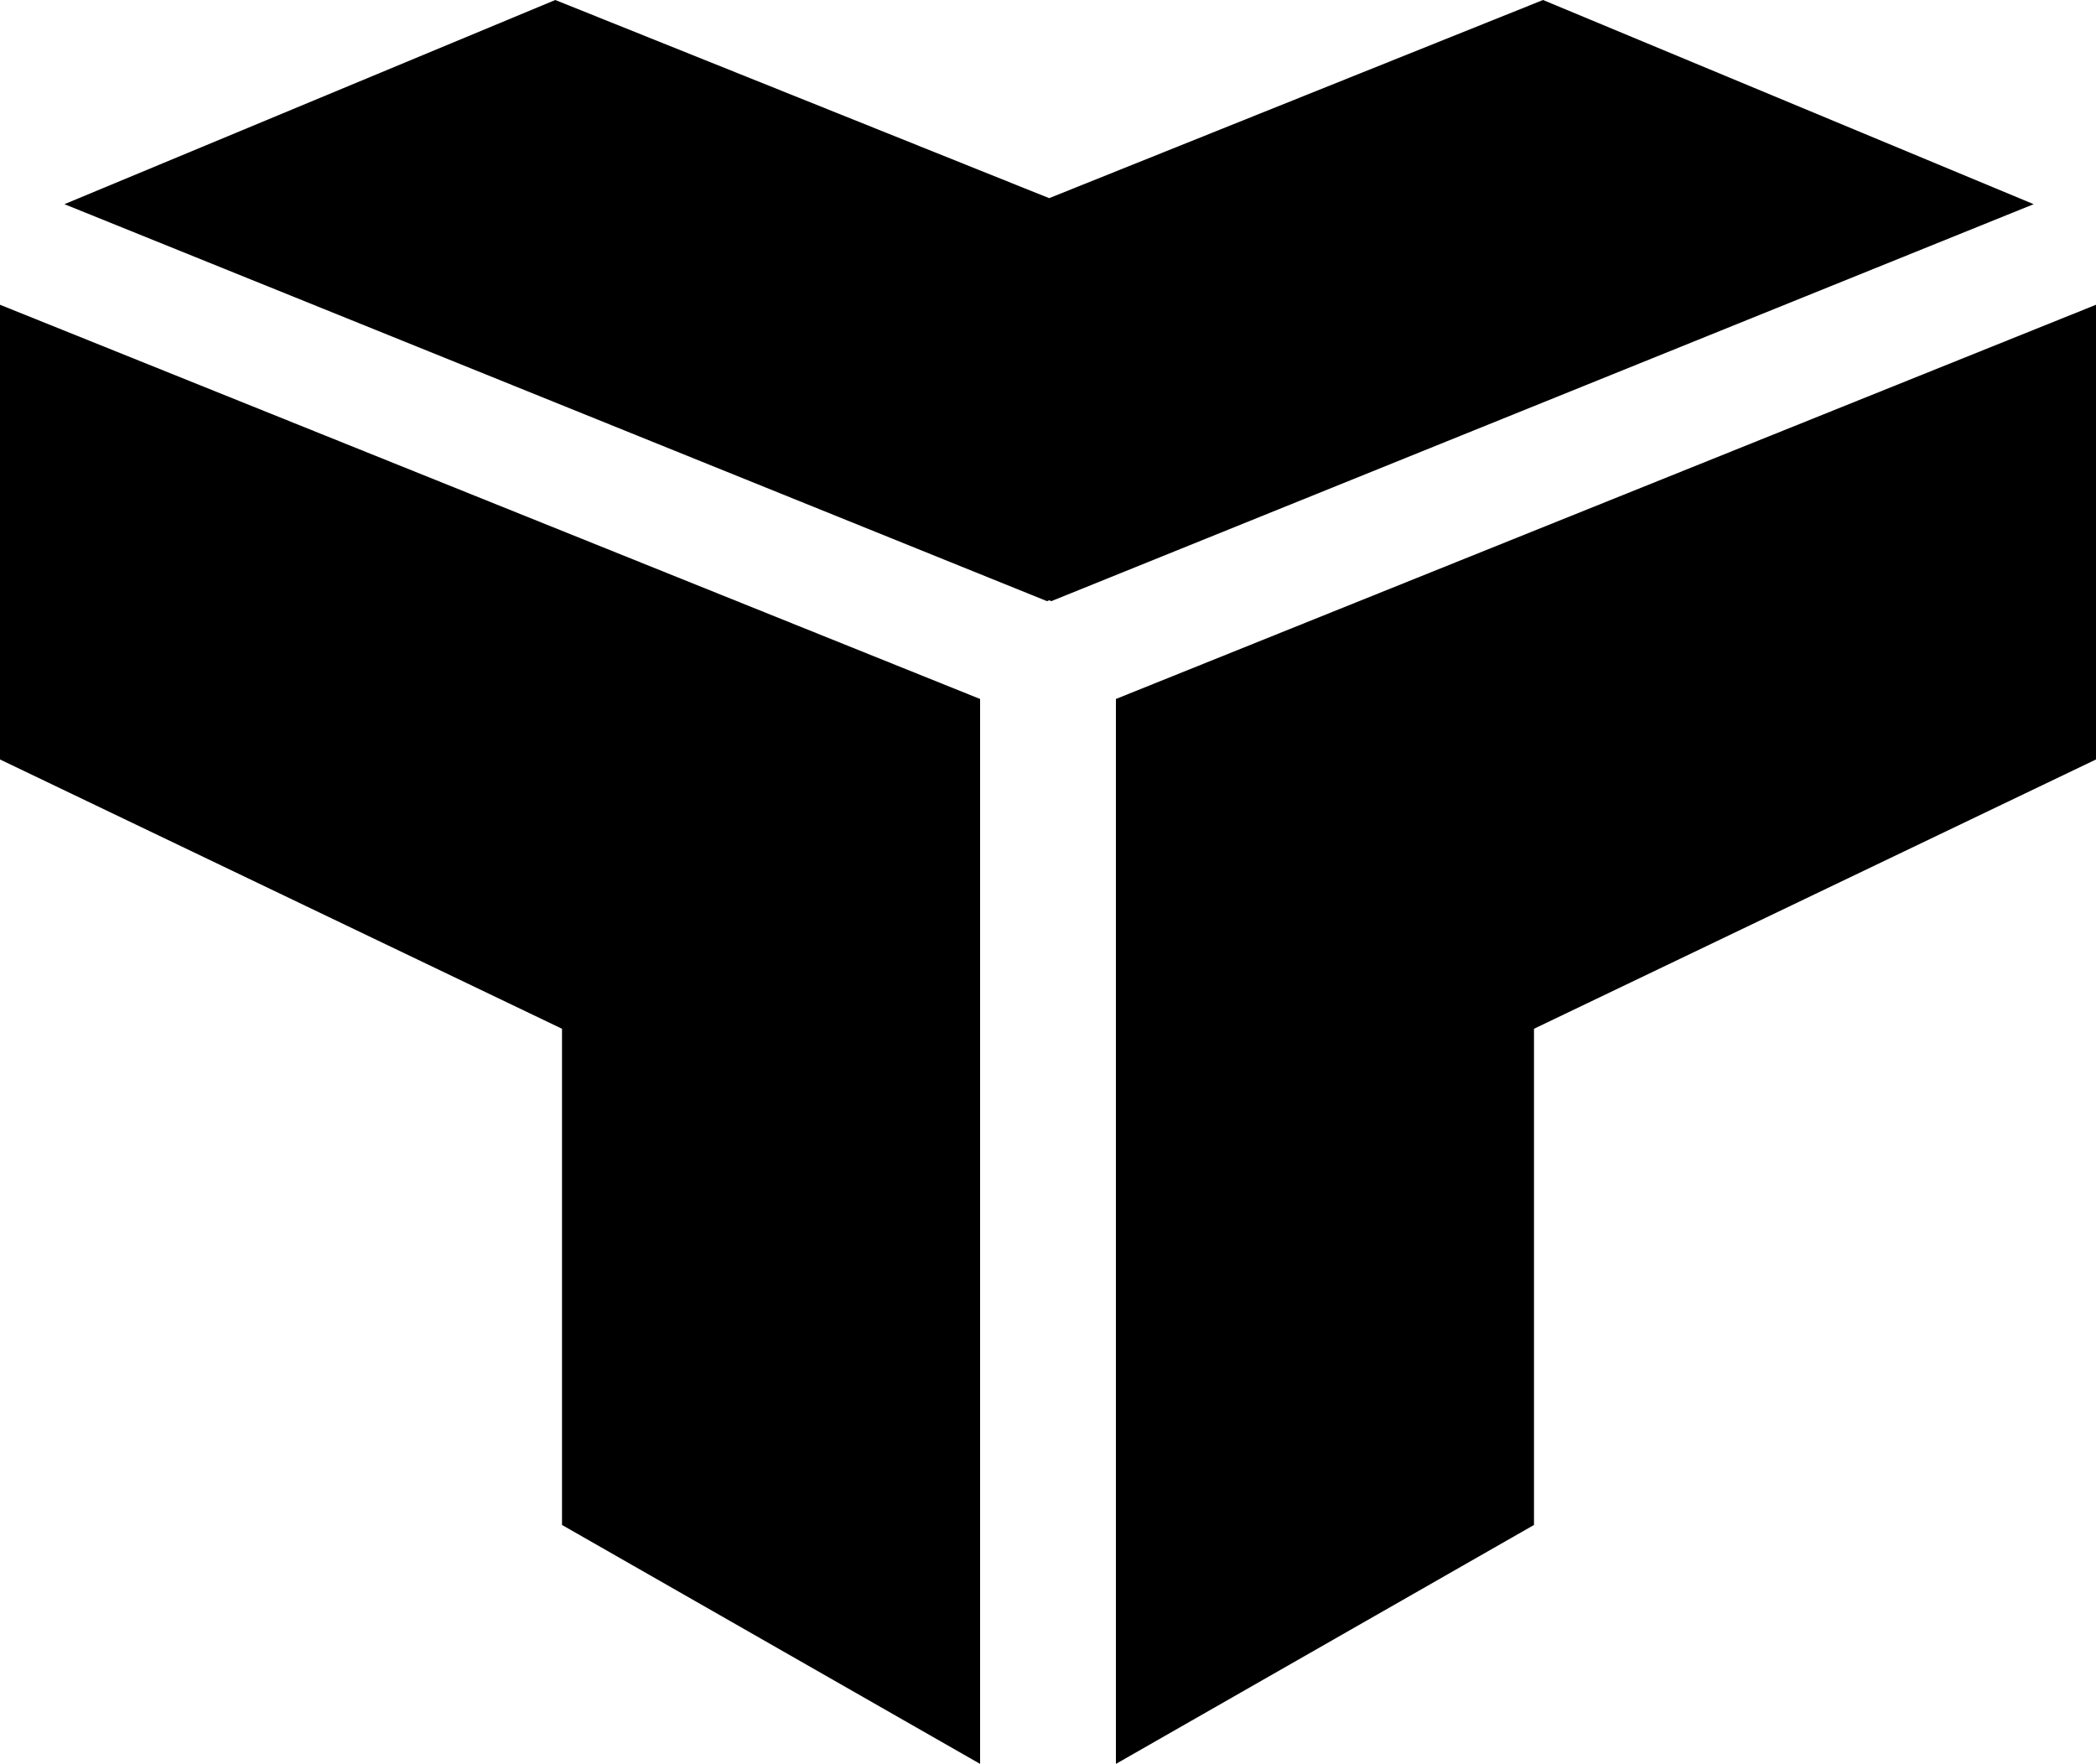
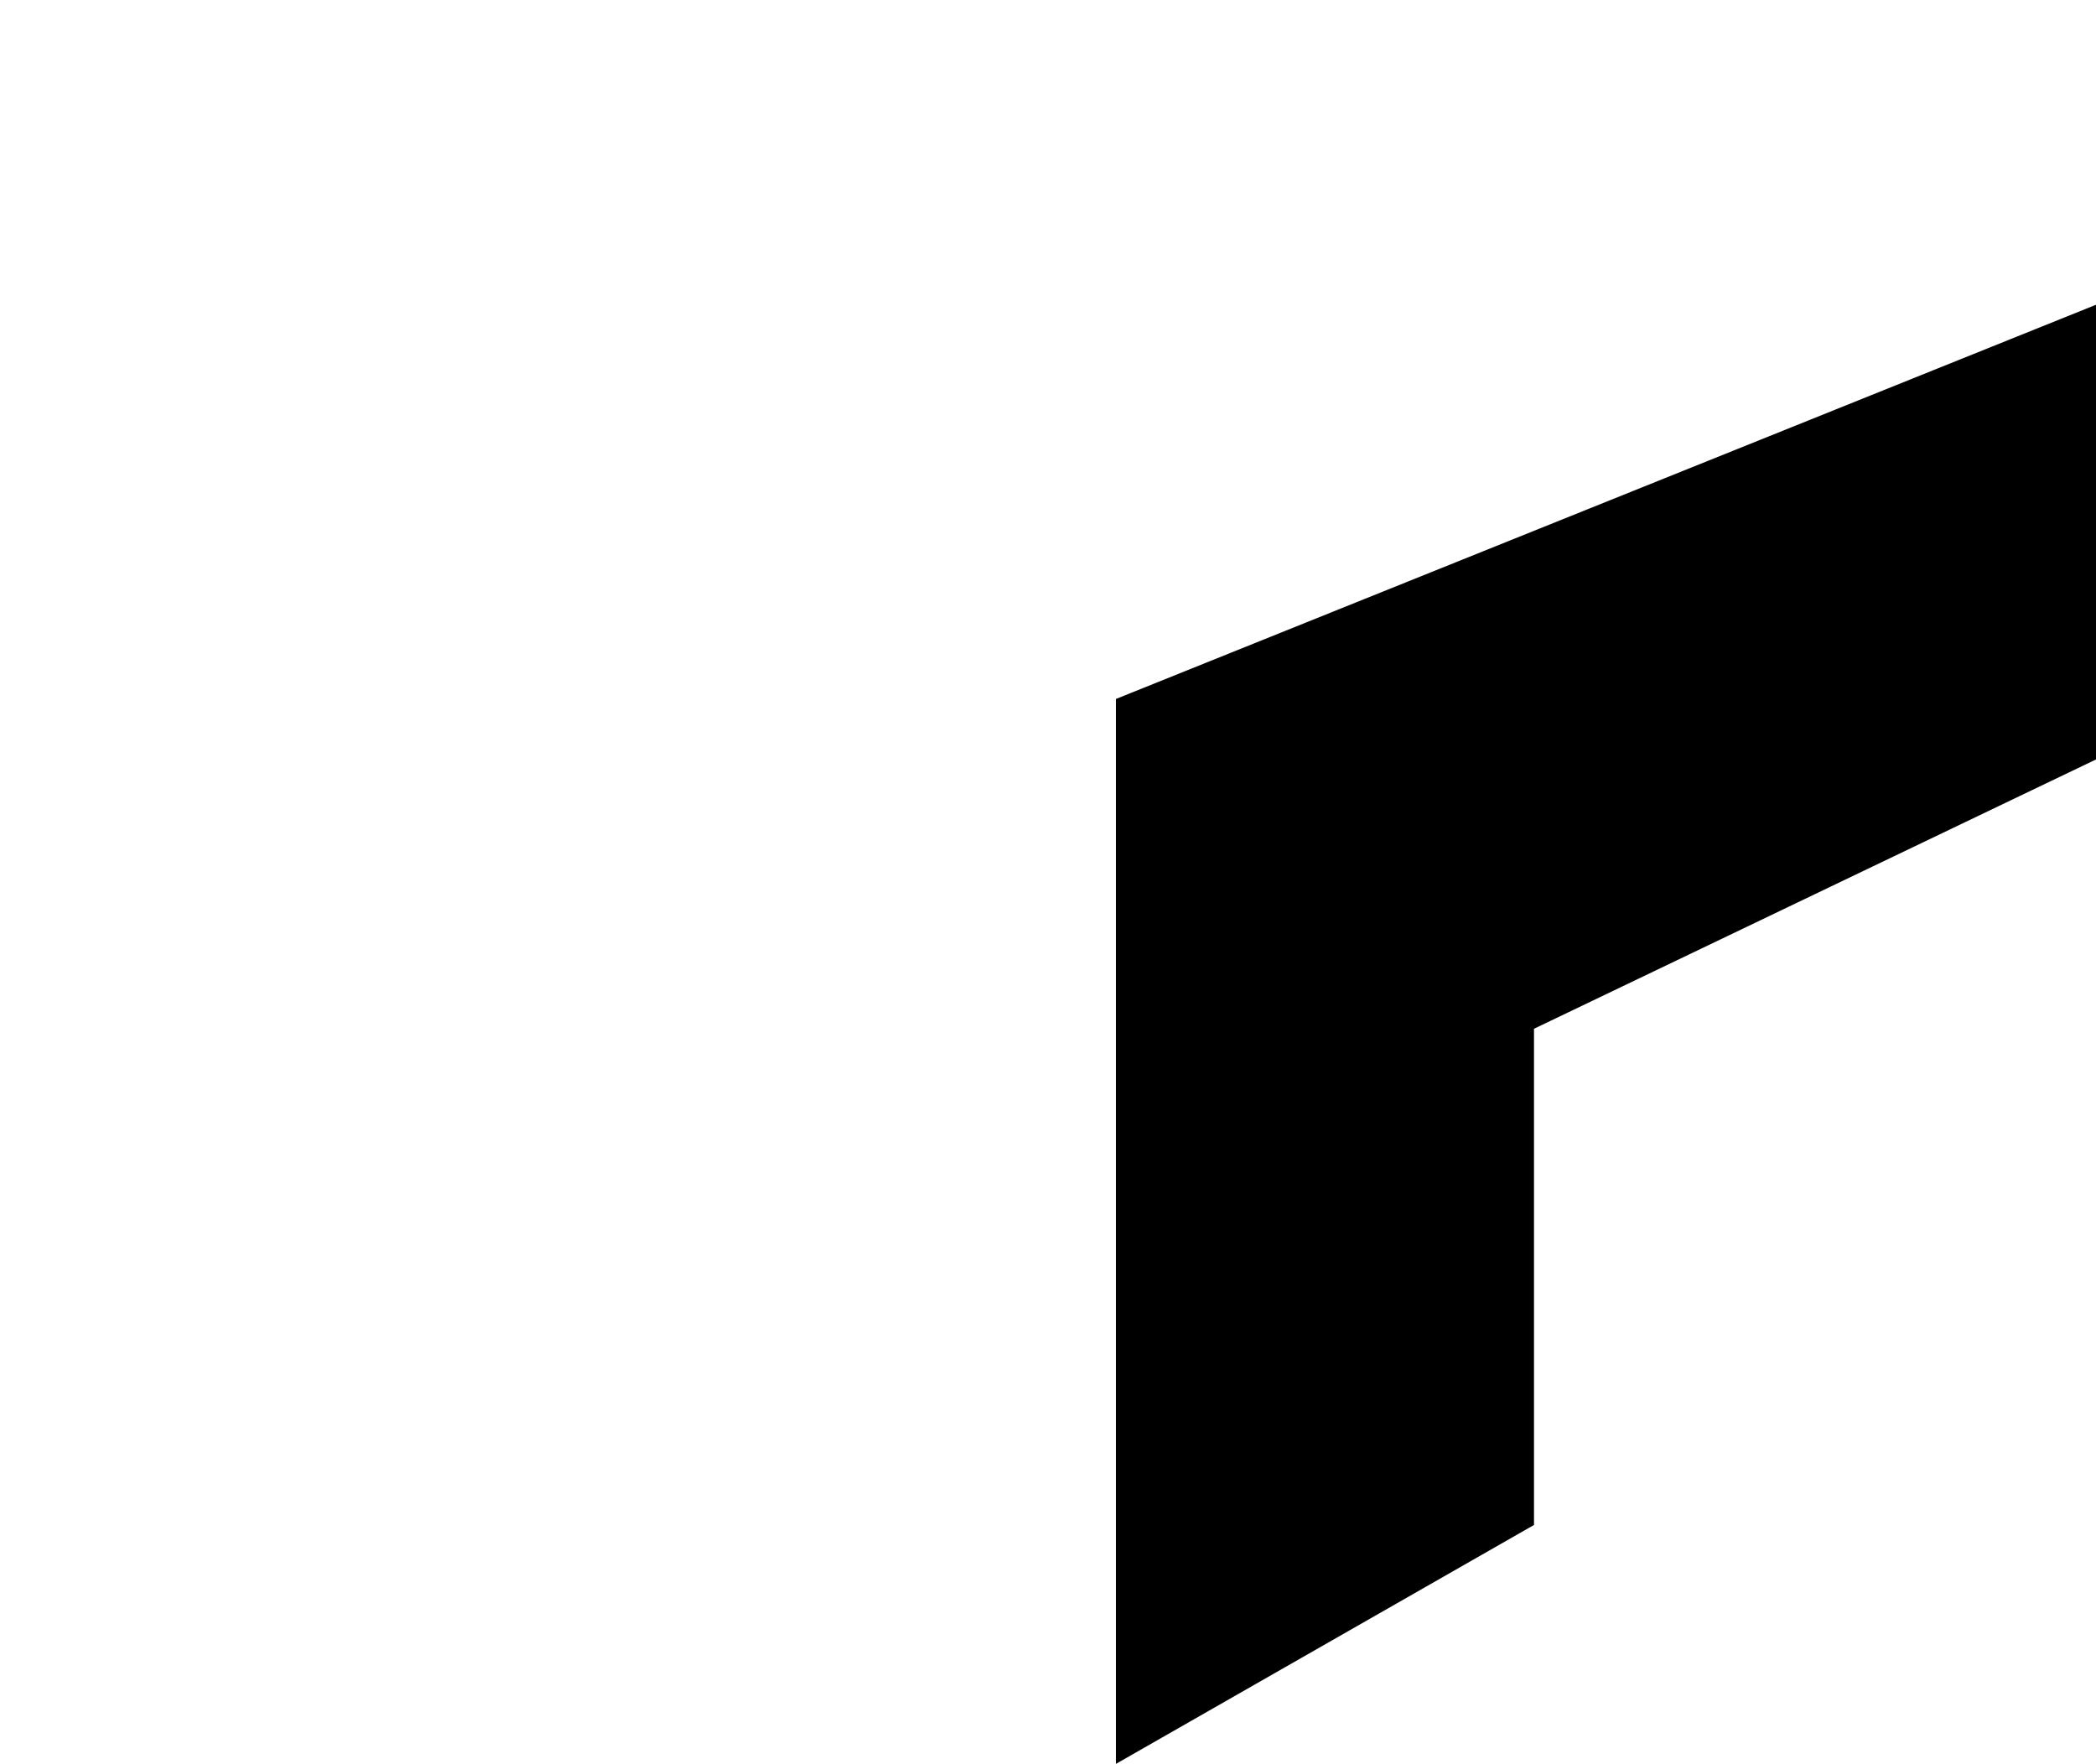
<svg xmlns="http://www.w3.org/2000/svg" id="Ebene_1" data-name="Ebene 1" viewBox="0 0 90.44 76.11">
  <polygon points="48.15 30.16 48.15 76.11 66.19 65.8 66.19 44.39 90.44 32.77 90.44 13.15 48.15 30.16" />
-   <polygon points="66.58 0 45.27 8.55 45.27 8.55 23.96 0 2.78 8.81 45.18 25.94 45.27 25.9 45.36 25.94 87.75 8.81 66.58 0" />
-   <polygon points="42.29 30.16 42.29 76.11 24.25 65.8 24.25 44.39 0 32.77 0 13.15 42.29 30.16" />
</svg>